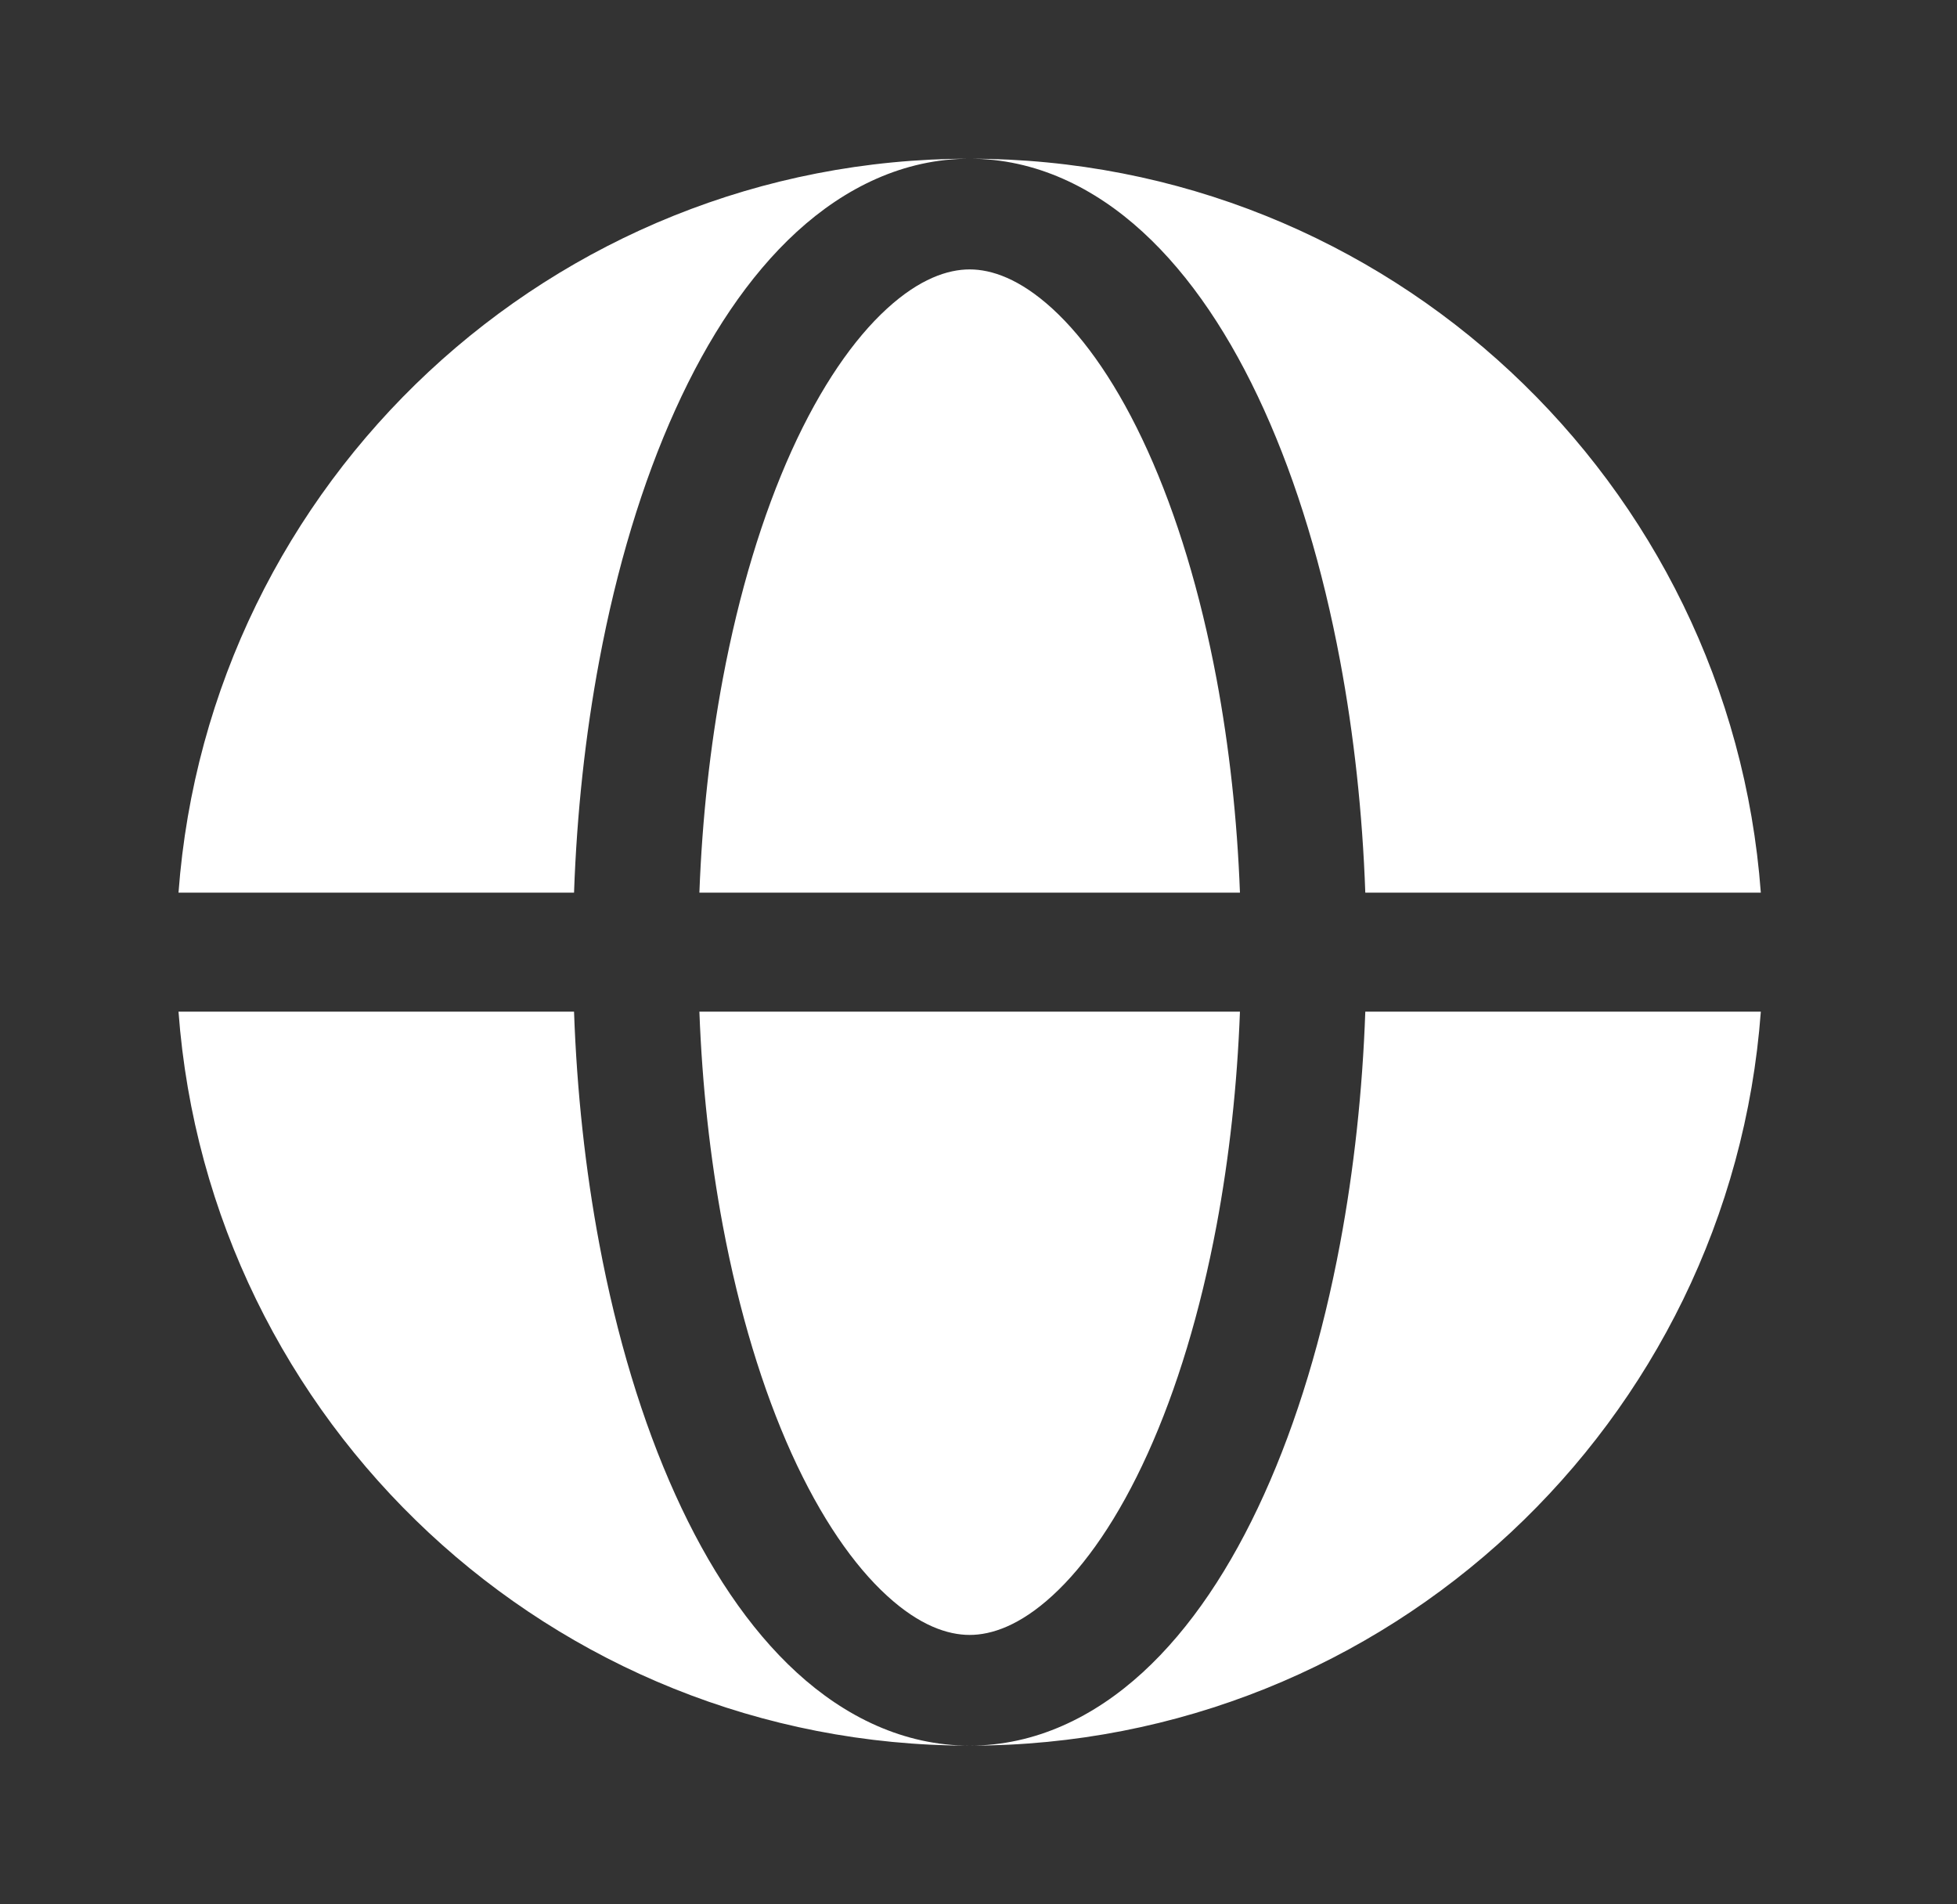
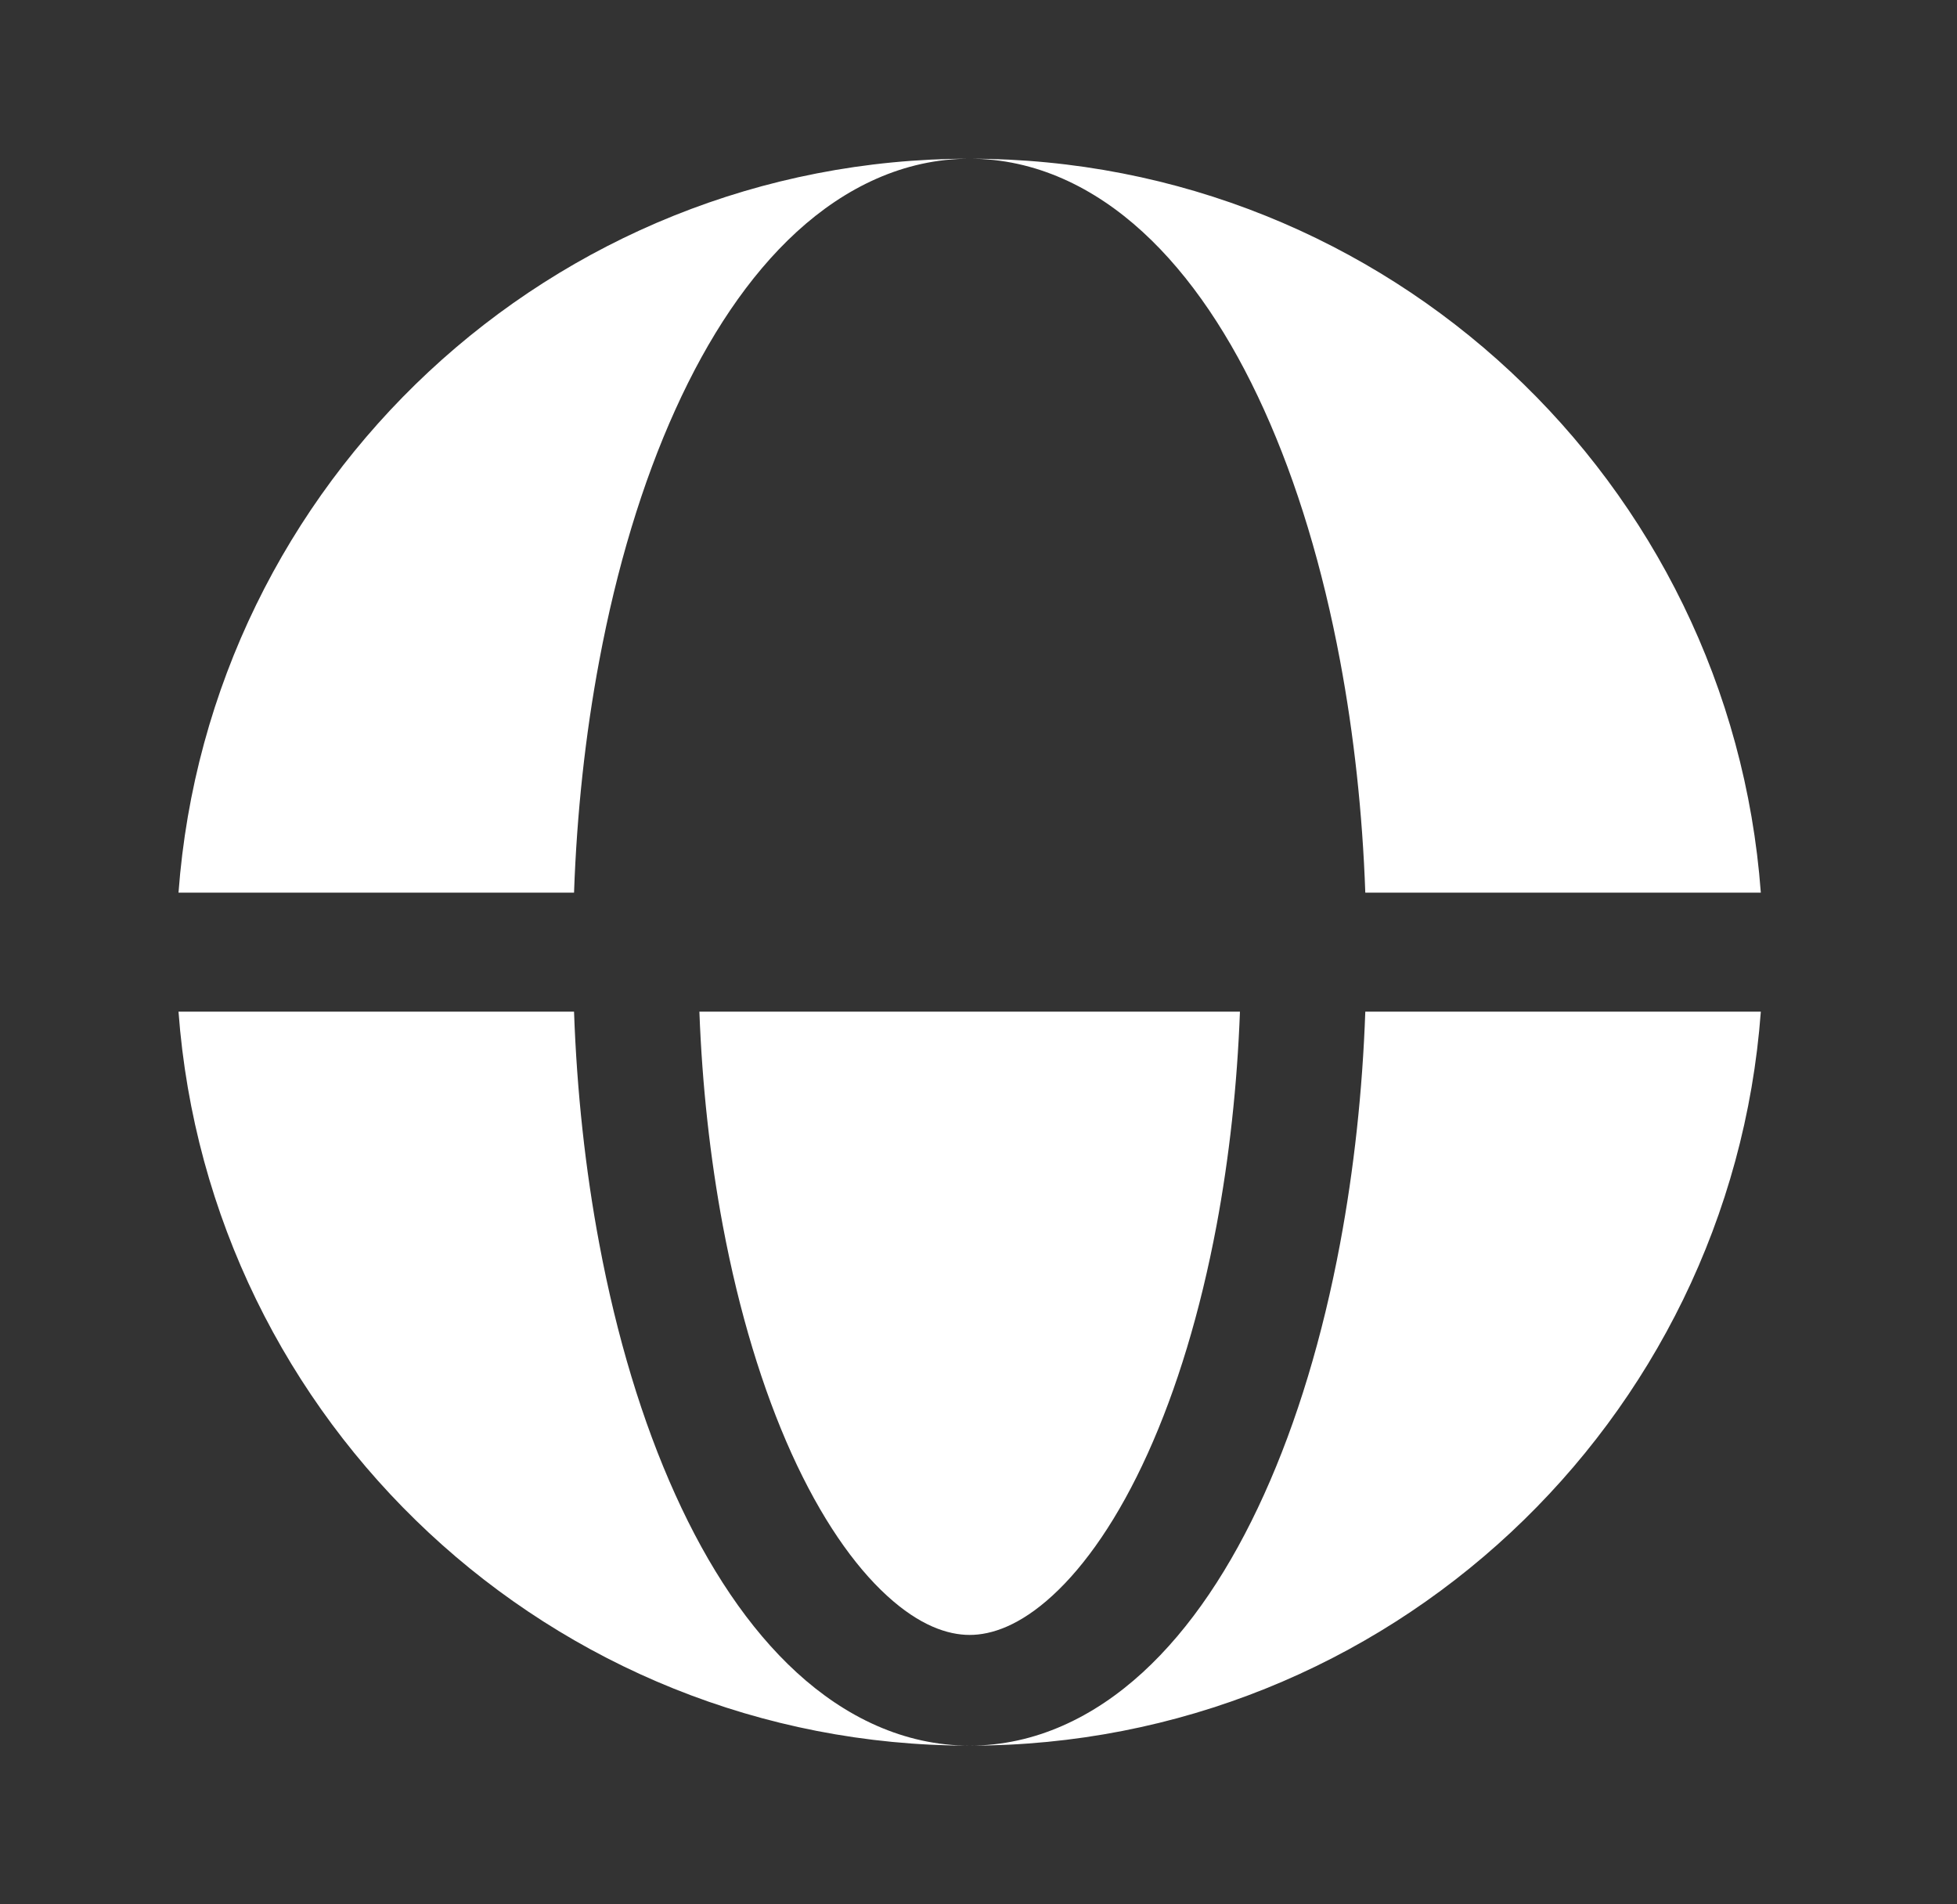
<svg xmlns="http://www.w3.org/2000/svg" width="37" height="36" viewBox="0 0 37 36" fill="none">
  <rect x="0" y="0" width="37" height="36" fill="#333333" stroke="none" />
  <path fill-rule="evenodd" clip-rule="evenodd" d="M3.375 16.875C3.95 9.116 10.427 3 18.333 3C17.087 3 15.977 3.546 15.064 4.382C14.156 5.213 13.388 6.373 12.768 7.745C12.143 9.124 11.658 10.738 11.33 12.489C11.066 13.893 10.906 15.373 10.853 16.875H3.375ZM3.375 19.125H10.853C10.906 20.627 11.066 22.107 11.33 23.511C11.658 25.262 12.143 26.876 12.768 28.255C13.388 29.627 14.156 30.787 15.064 31.618C15.977 32.454 17.087 33 18.333 33C10.427 33 3.95 26.884 3.375 19.125Z" fill="white" />
-   <path d="M18.333 5.093C17.92 5.093 17.387 5.269 16.768 5.836C16.144 6.407 15.519 7.302 14.966 8.522C14.418 9.734 13.973 11.197 13.666 12.831C13.425 14.119 13.275 15.483 13.223 16.875H23.443C23.391 15.483 23.241 14.119 23 12.831C22.693 11.197 22.248 9.734 21.699 8.522C21.147 7.302 20.522 6.407 19.898 5.836C19.278 5.269 18.745 5.093 18.333 5.093Z" fill="white" />
  <path d="M13.666 23.169C13.973 24.803 14.418 26.266 14.966 27.478C15.519 28.698 16.144 29.593 16.768 30.164C17.387 30.732 17.92 30.907 18.333 30.907C18.745 30.907 19.278 30.732 19.898 30.164C20.522 29.593 21.147 28.698 21.699 27.478C22.248 26.266 22.693 24.803 23 23.169C23.241 21.881 23.391 20.517 23.443 19.125H13.223C13.275 20.517 13.425 21.881 13.666 23.169Z" fill="white" />
  <path d="M18.333 3C19.579 3 20.689 3.546 21.602 4.382C22.51 5.213 23.278 6.373 23.898 7.745C24.523 9.124 25.008 10.738 25.336 12.489C25.599 13.893 25.76 15.373 25.813 16.875H33.291C32.716 9.116 26.239 3 18.333 3Z" fill="white" />
  <path d="M25.336 23.511C25.008 25.262 24.523 26.876 23.898 28.255C23.278 29.627 22.51 30.787 21.602 31.618C20.689 32.454 19.579 33 18.333 33C26.239 33 32.716 26.884 33.291 19.125H25.813C25.76 20.627 25.599 22.107 25.336 23.511Z" fill="white" />
</svg>